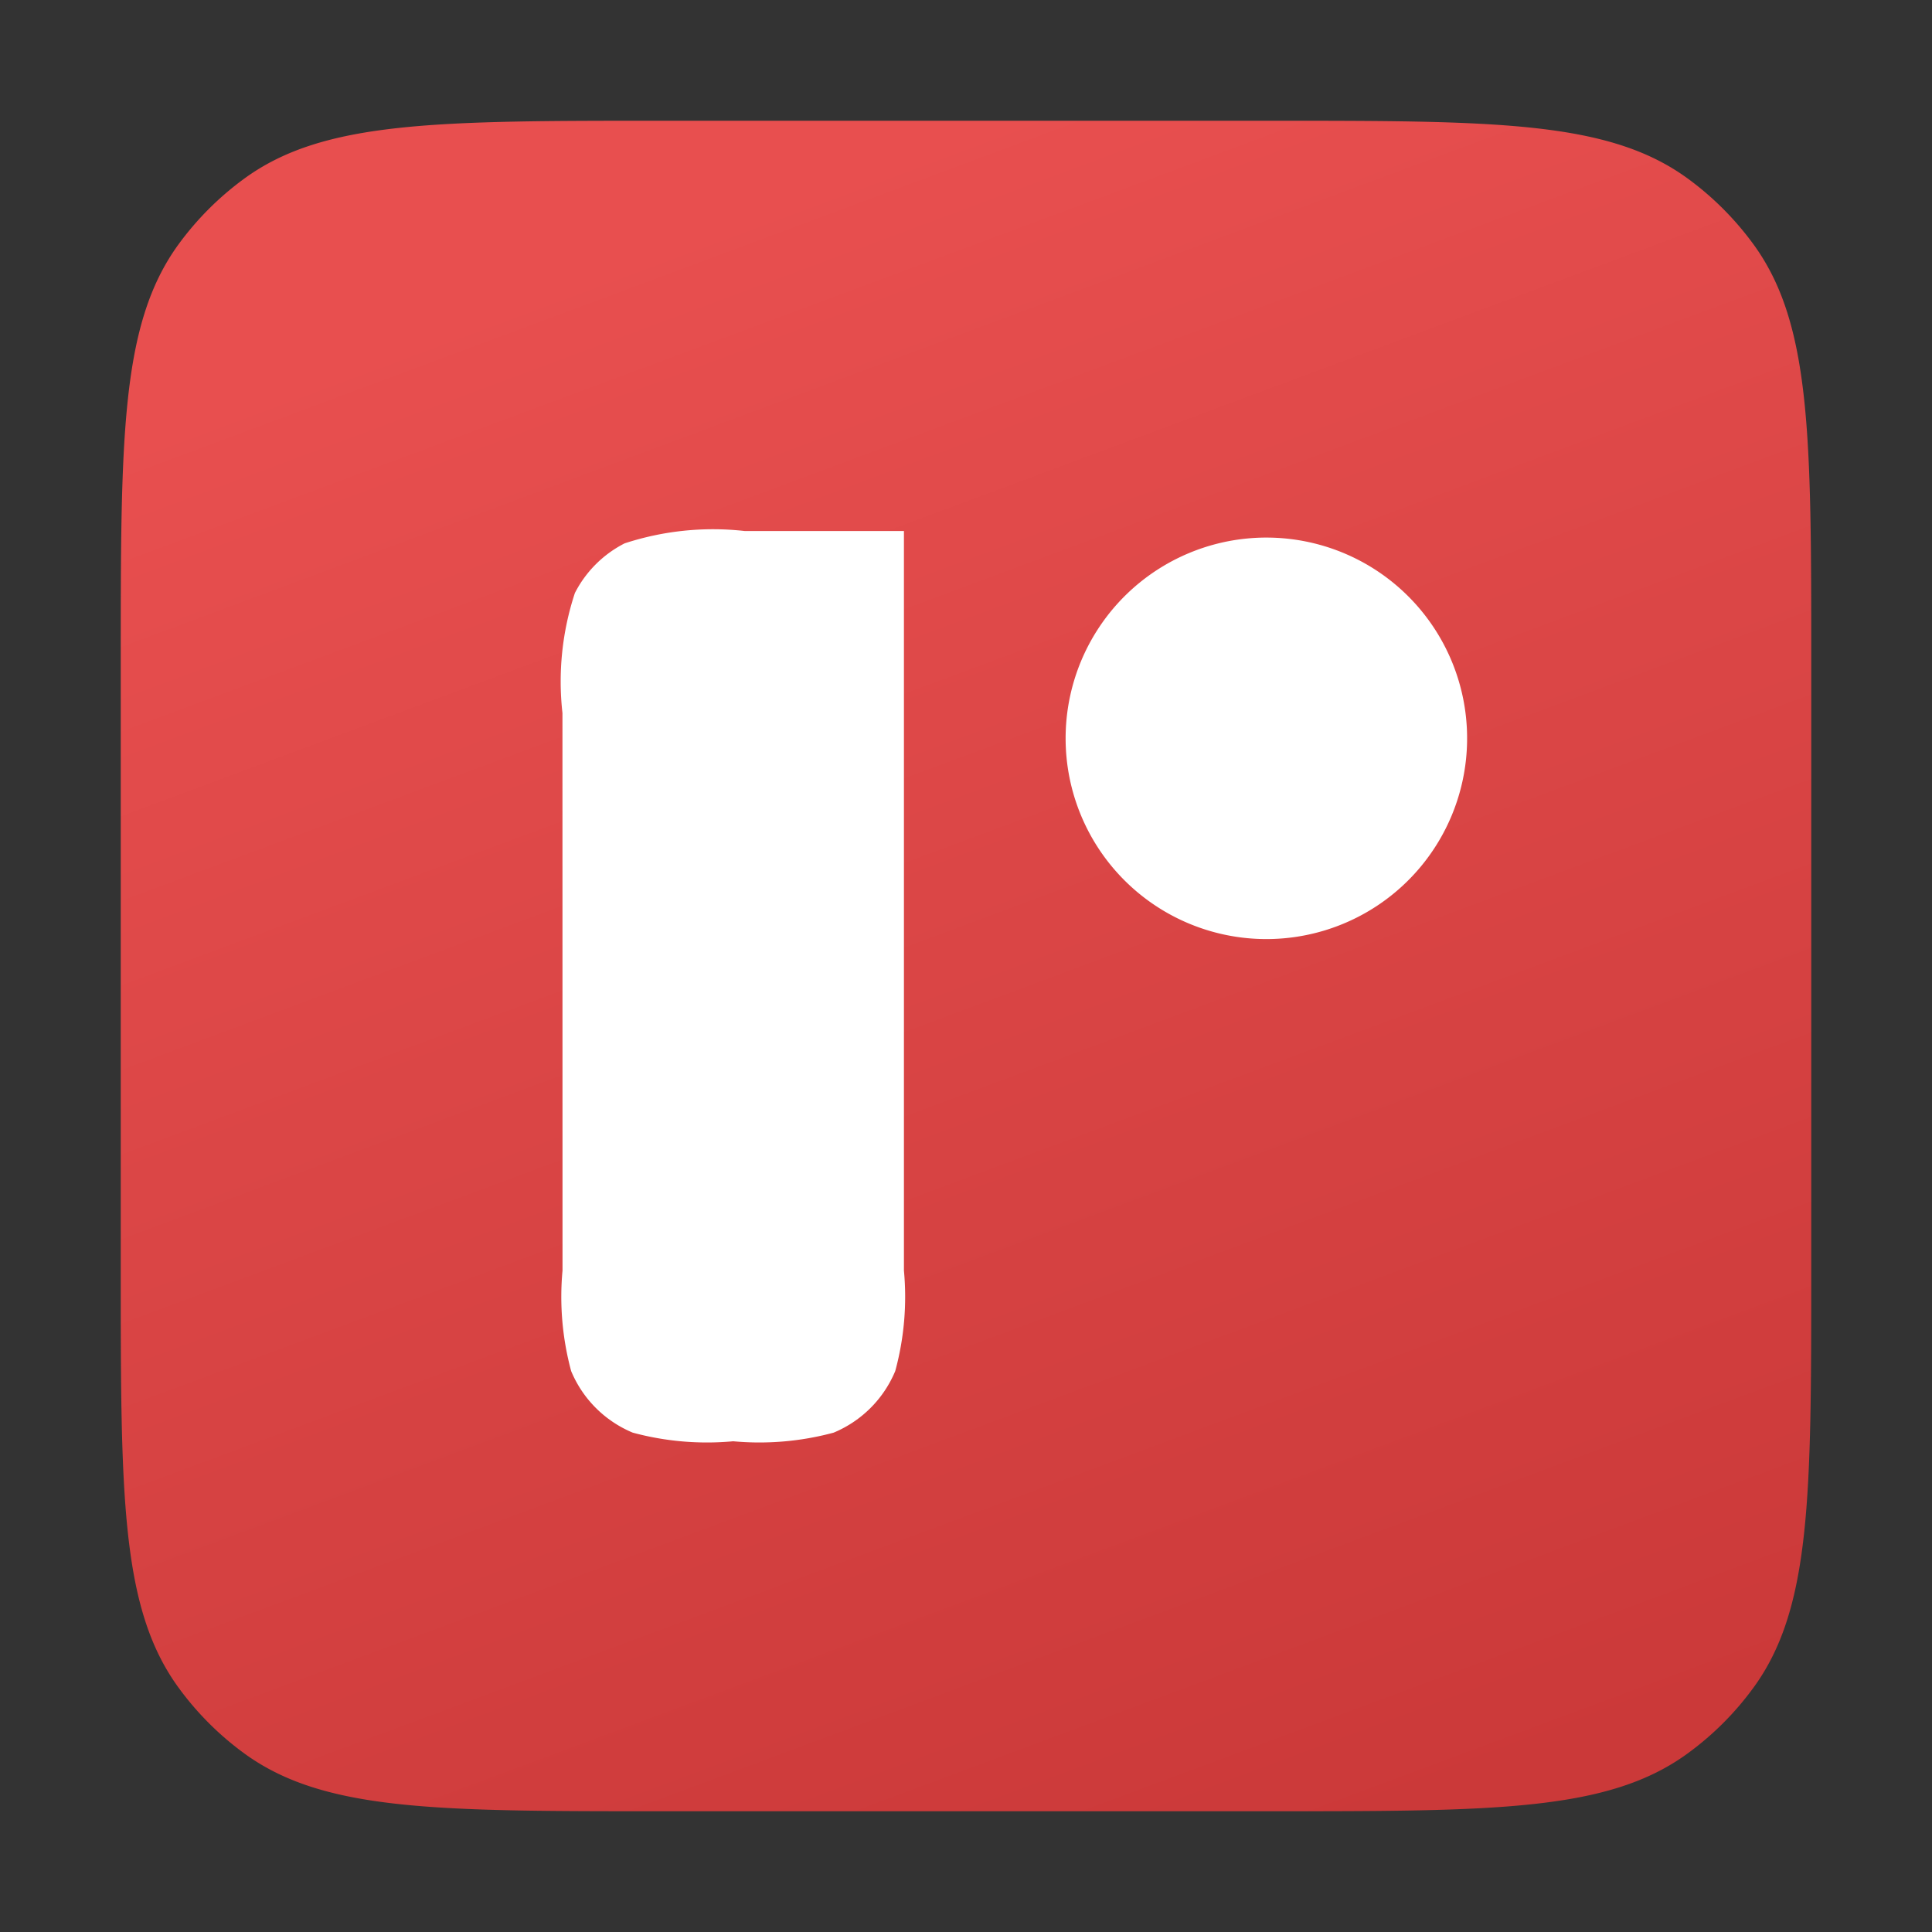
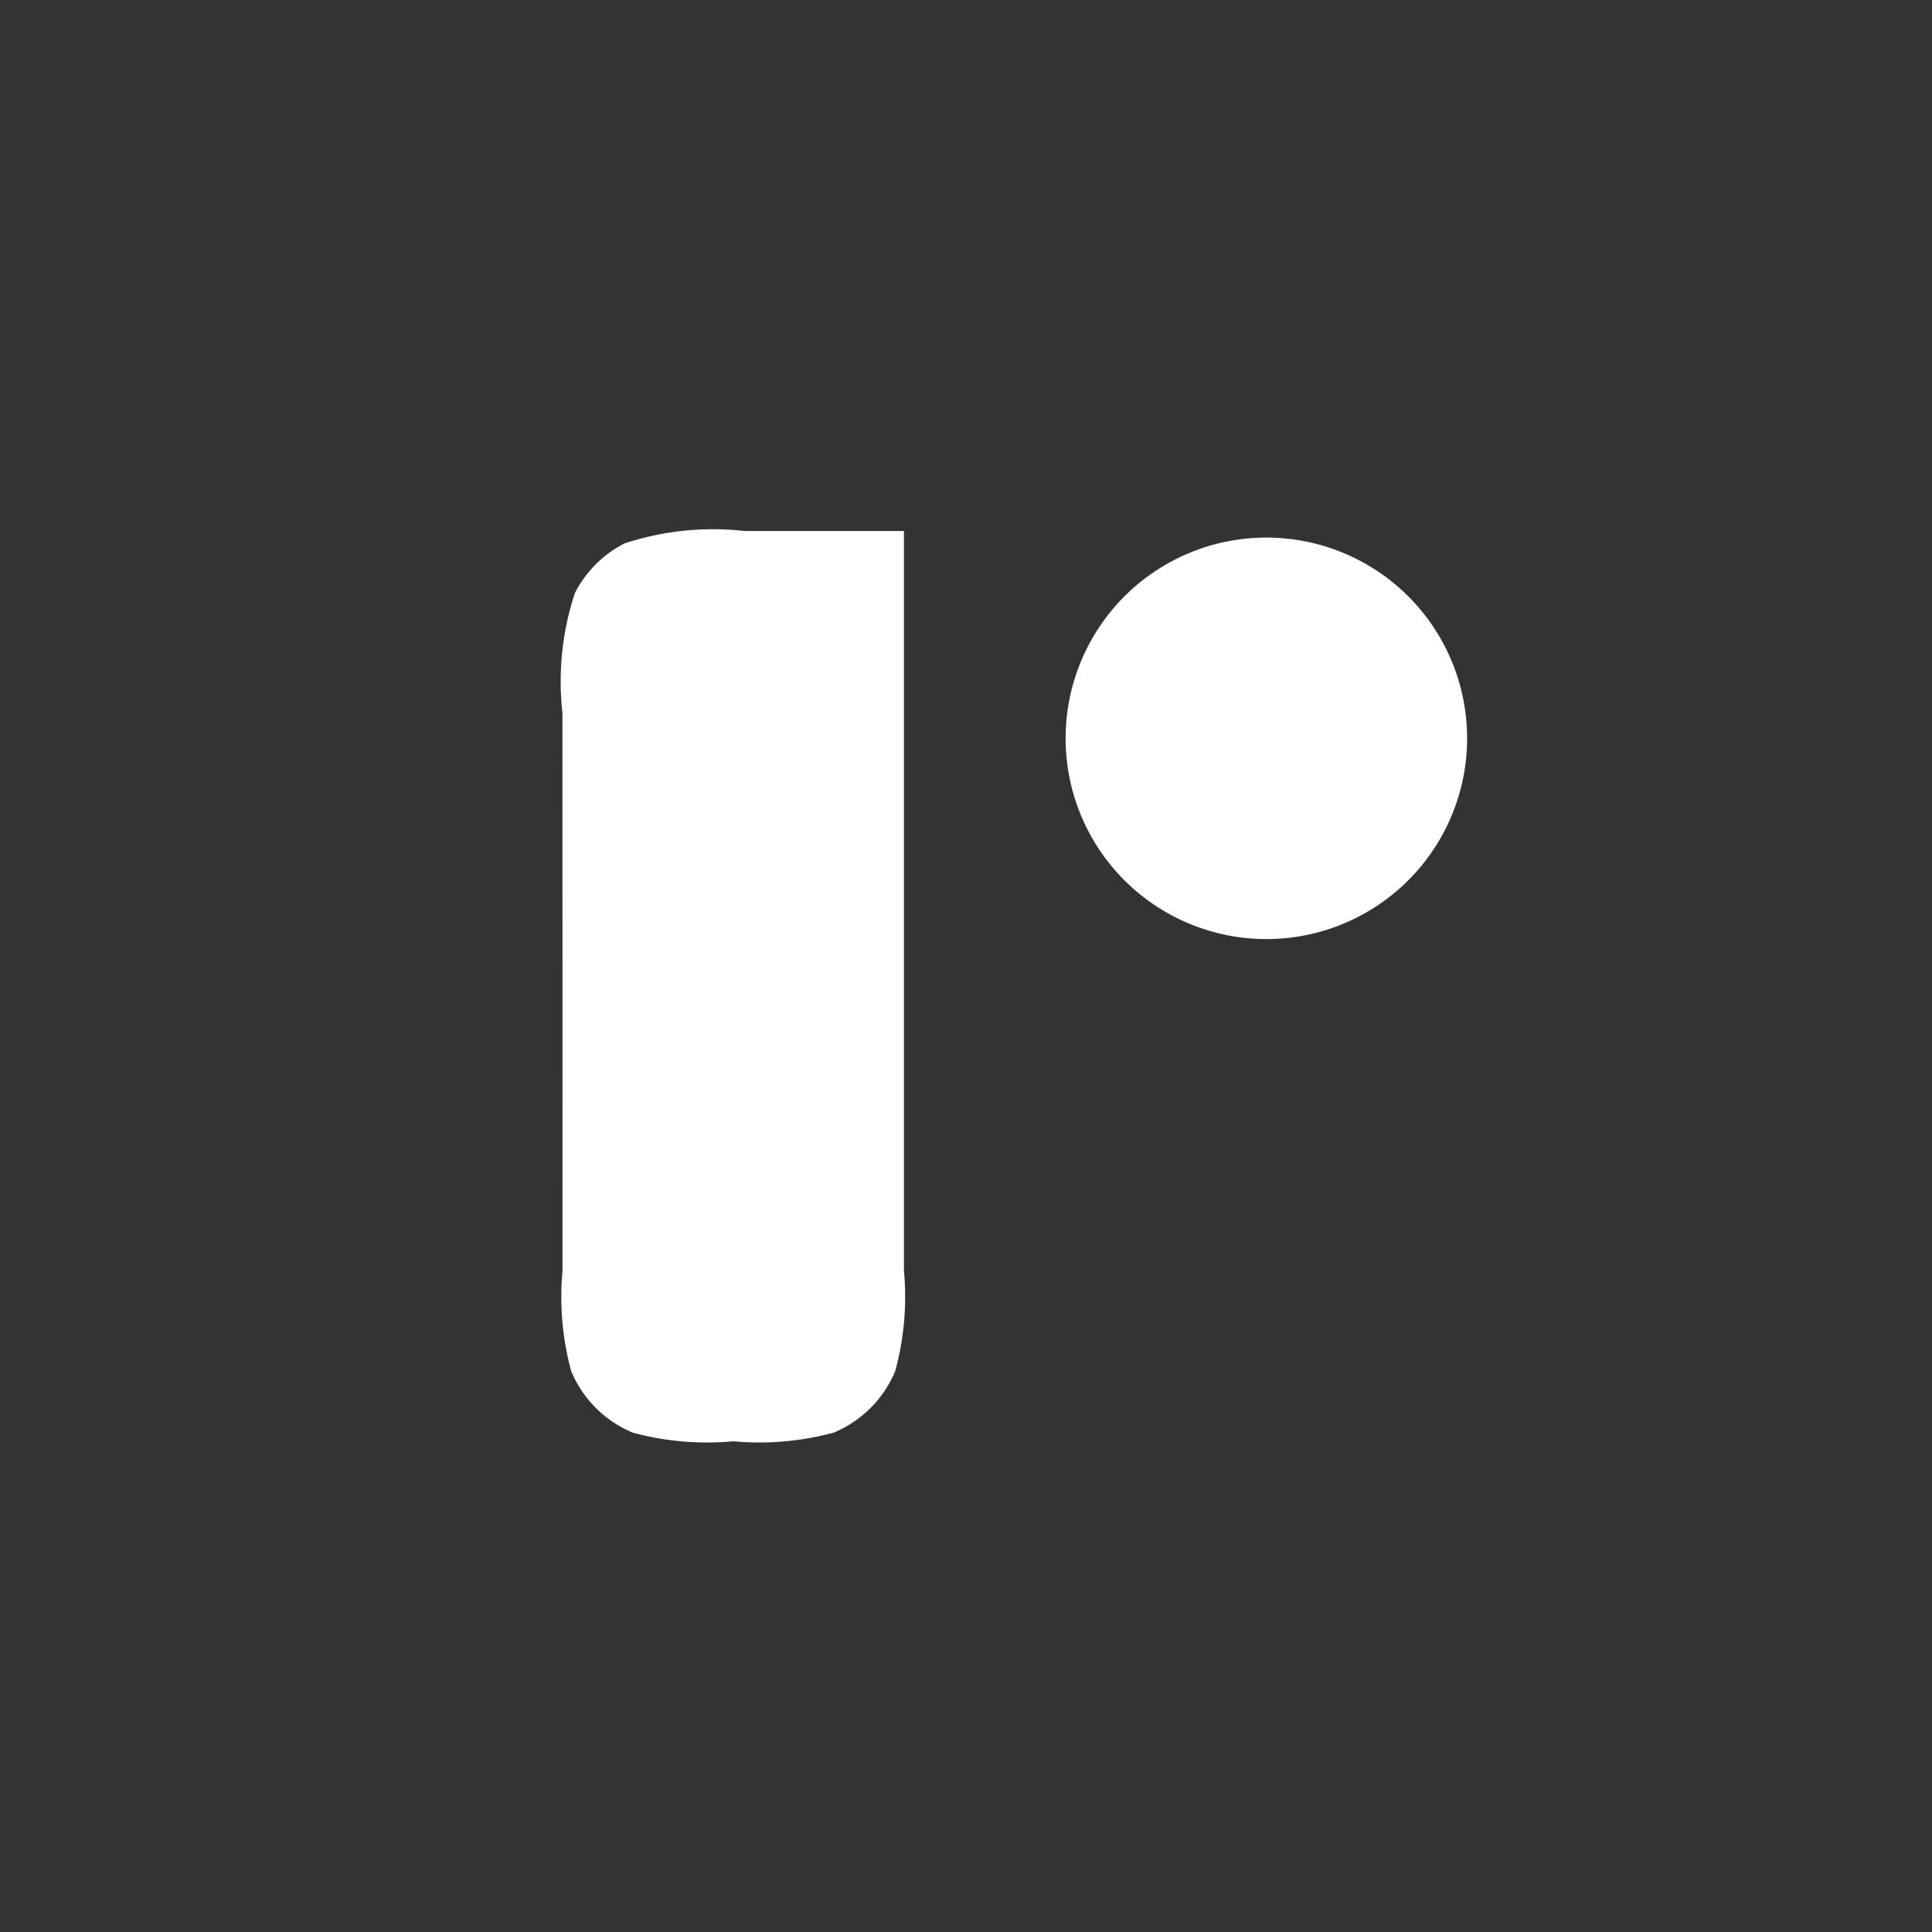
<svg viewBox="0 0 32 32">
  <rect x="0" y="0" width="32" height="32" fill="#333333" stroke="none" />
  <defs>
    <linearGradient id="ec-file-icon_rescript_a" x1="11.421" x2="21.509" y1="-221.705" y2="-248.792" gradientTransform="matrix(1, 0, 0, -1, 0, -218)" gradientUnits="userSpaceOnUse">
      <stop offset="0" stop-color="#e84f4f" />
      <stop offset="0.409" stop-color="#db4646" />
      <stop offset="0.999" stop-color="#cb3939" />
    </linearGradient>
  </defs>
-   <path fill="url(#ec-file-icon_rescript_a)" d="M2,10.97c0-3.738,0-5.6.952-6.916a4.992,4.992,0,0,1,1.1-1.1C5.364,2,7.233,2,10.969,2H21.03c3.738,0,5.605,0,6.916.951a4.992,4.992,0,0,1,1.1,1.1C30,5.364,30,7.232,30,10.97V21.03c0,3.737,0,5.605-.952,6.916a4.966,4.966,0,0,1-1.1,1.1C26.636,30,24.768,30,21.03,30H10.969c-3.736,0-5.6,0-6.915-.952a4.966,4.966,0,0,1-1.1-1.1C2,26.636,2,24.767,2,21.03Z" />
  <path fill="#fff" d="M20.974 15.554a3.325 3.325 0 1 0-3.324-3.325A3.325 3.325 0 0 0 20.974 15.554ZM9.316 11.809a4.676 4.676 0 0 1 .206-1.987A1.886 1.886 0 0 1 10.345 9a4.7 4.7 0 0 1 1.987-.205h2.64V21.045a4.686 4.686 0 0 1-.144 1.664 1.892 1.892 0 0 1-1.02 1.02 4.72 4.72 0 0 1-1.664.143 4.717 4.717 0 0 1-1.664-.143 1.892 1.892 0 0 1-1.02-1.02 4.72 4.72 0 0 1-.143-1.664Z" />
</svg>